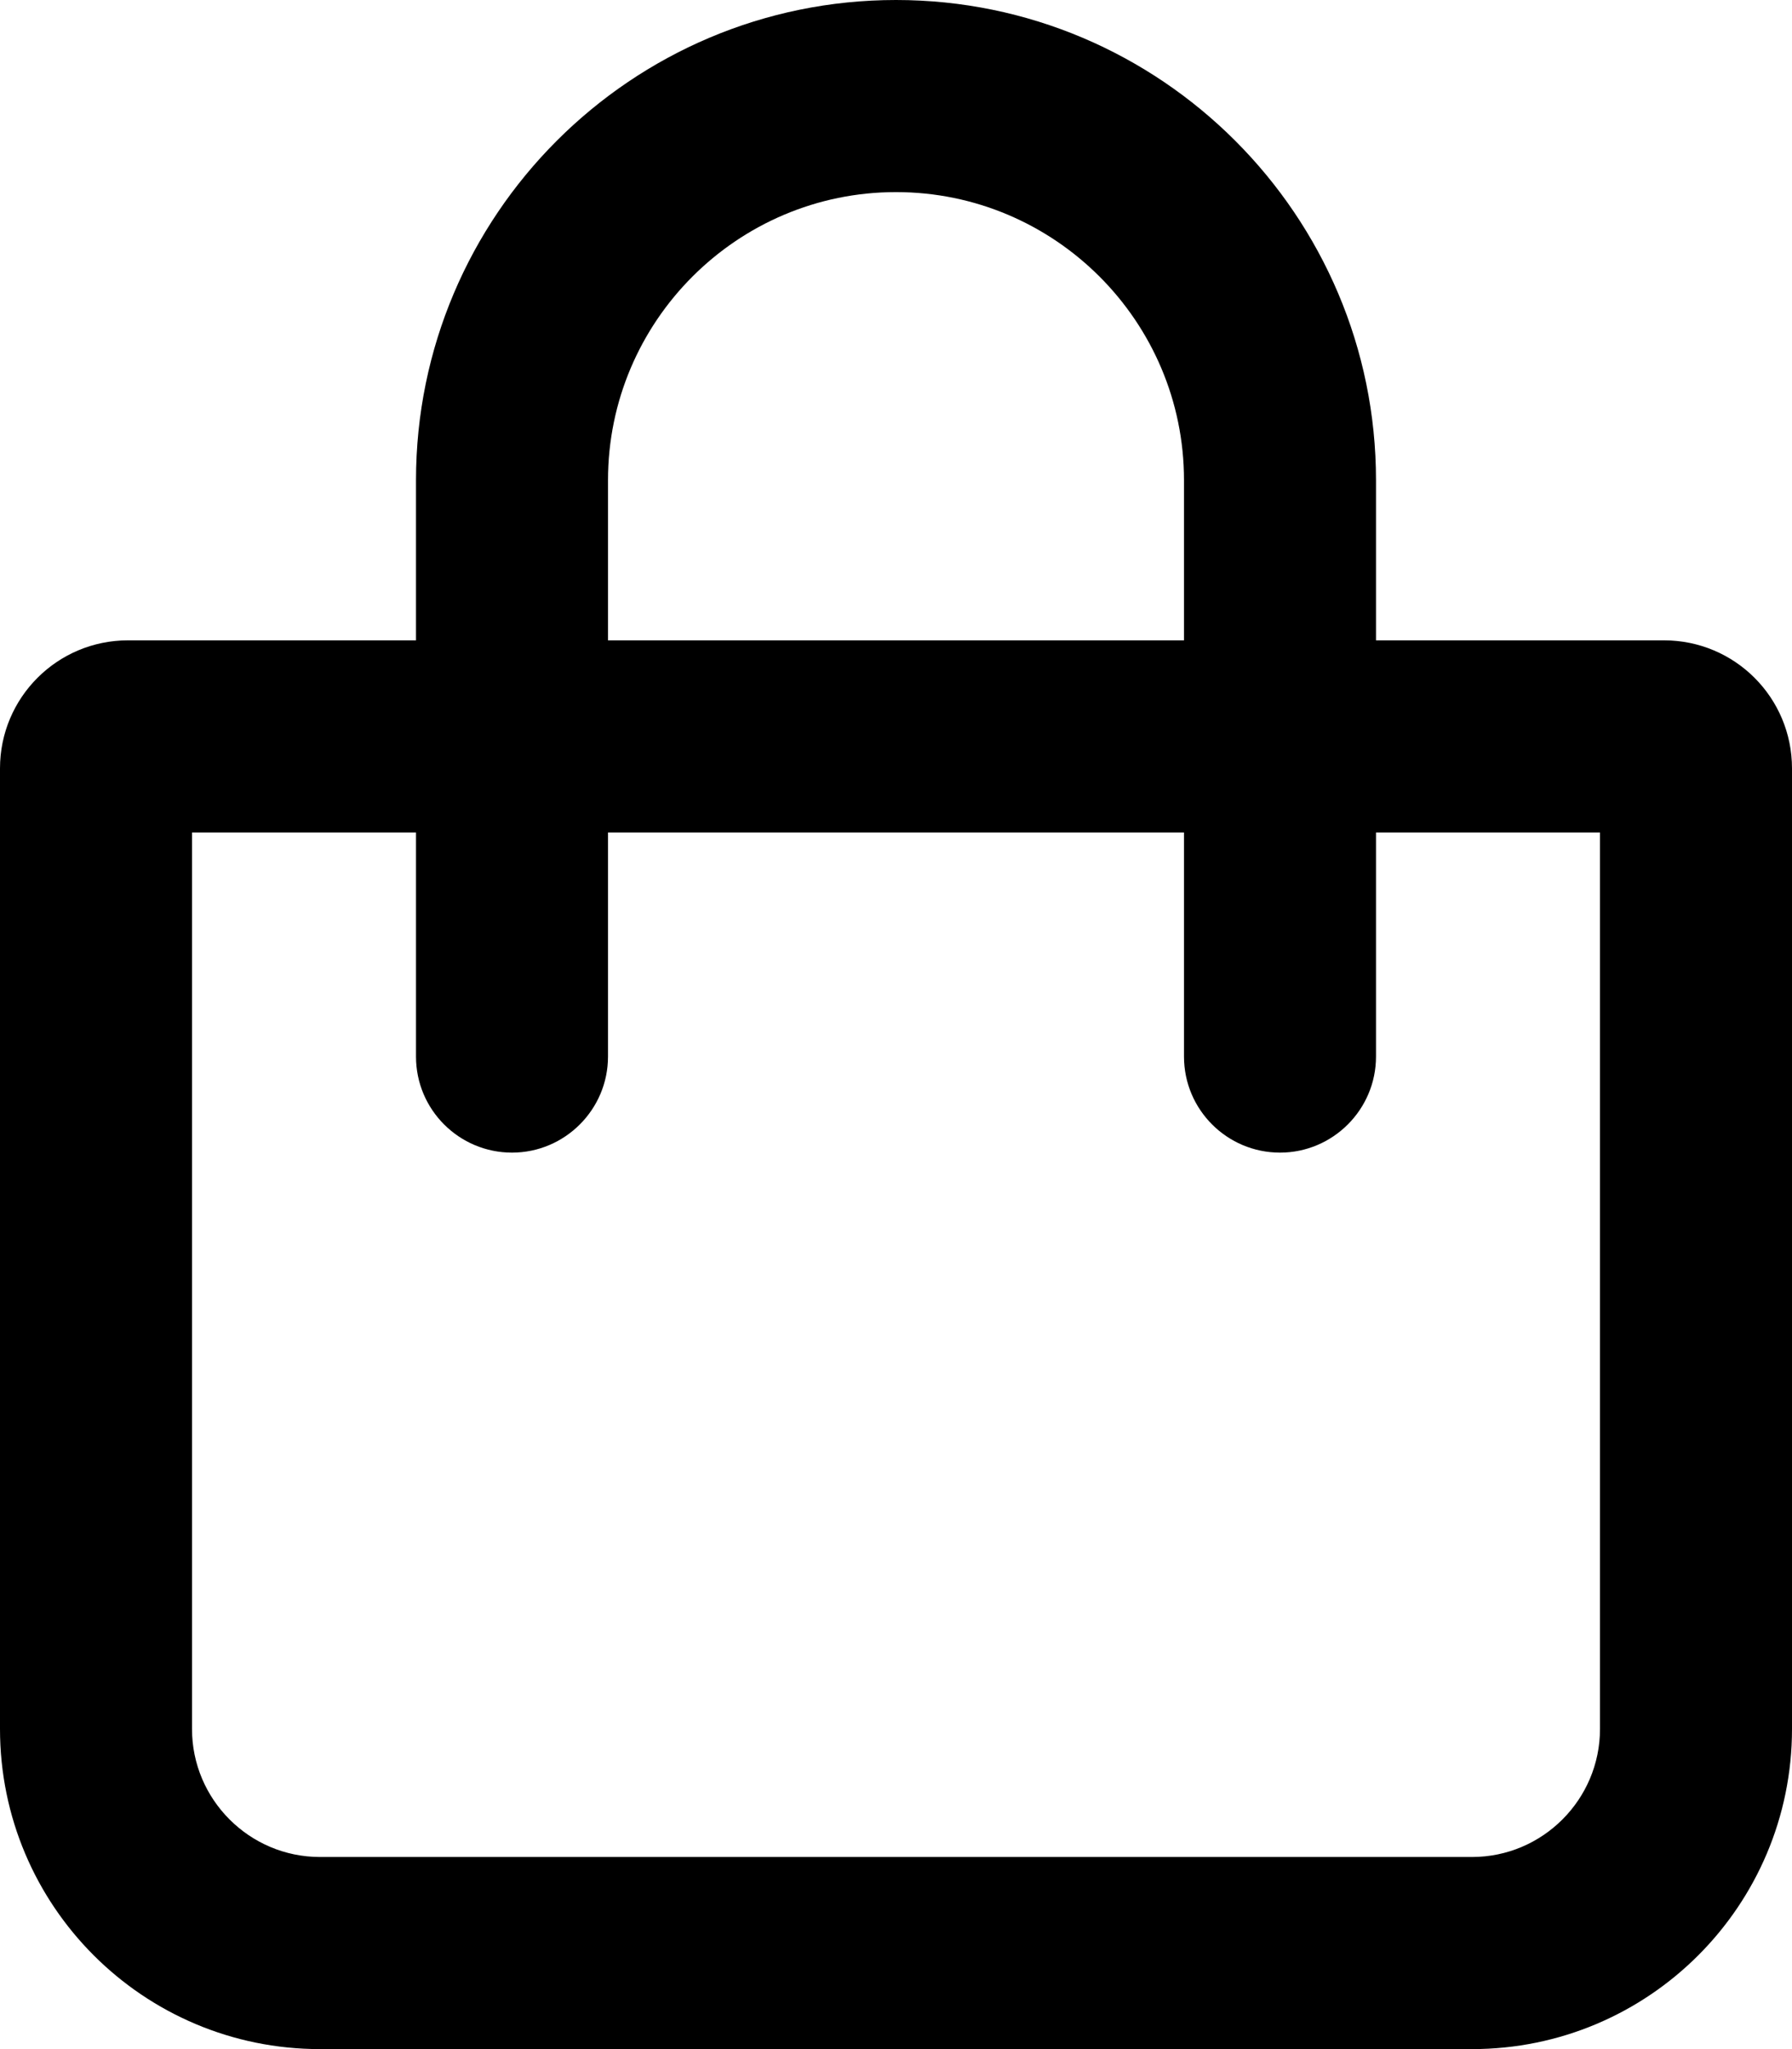
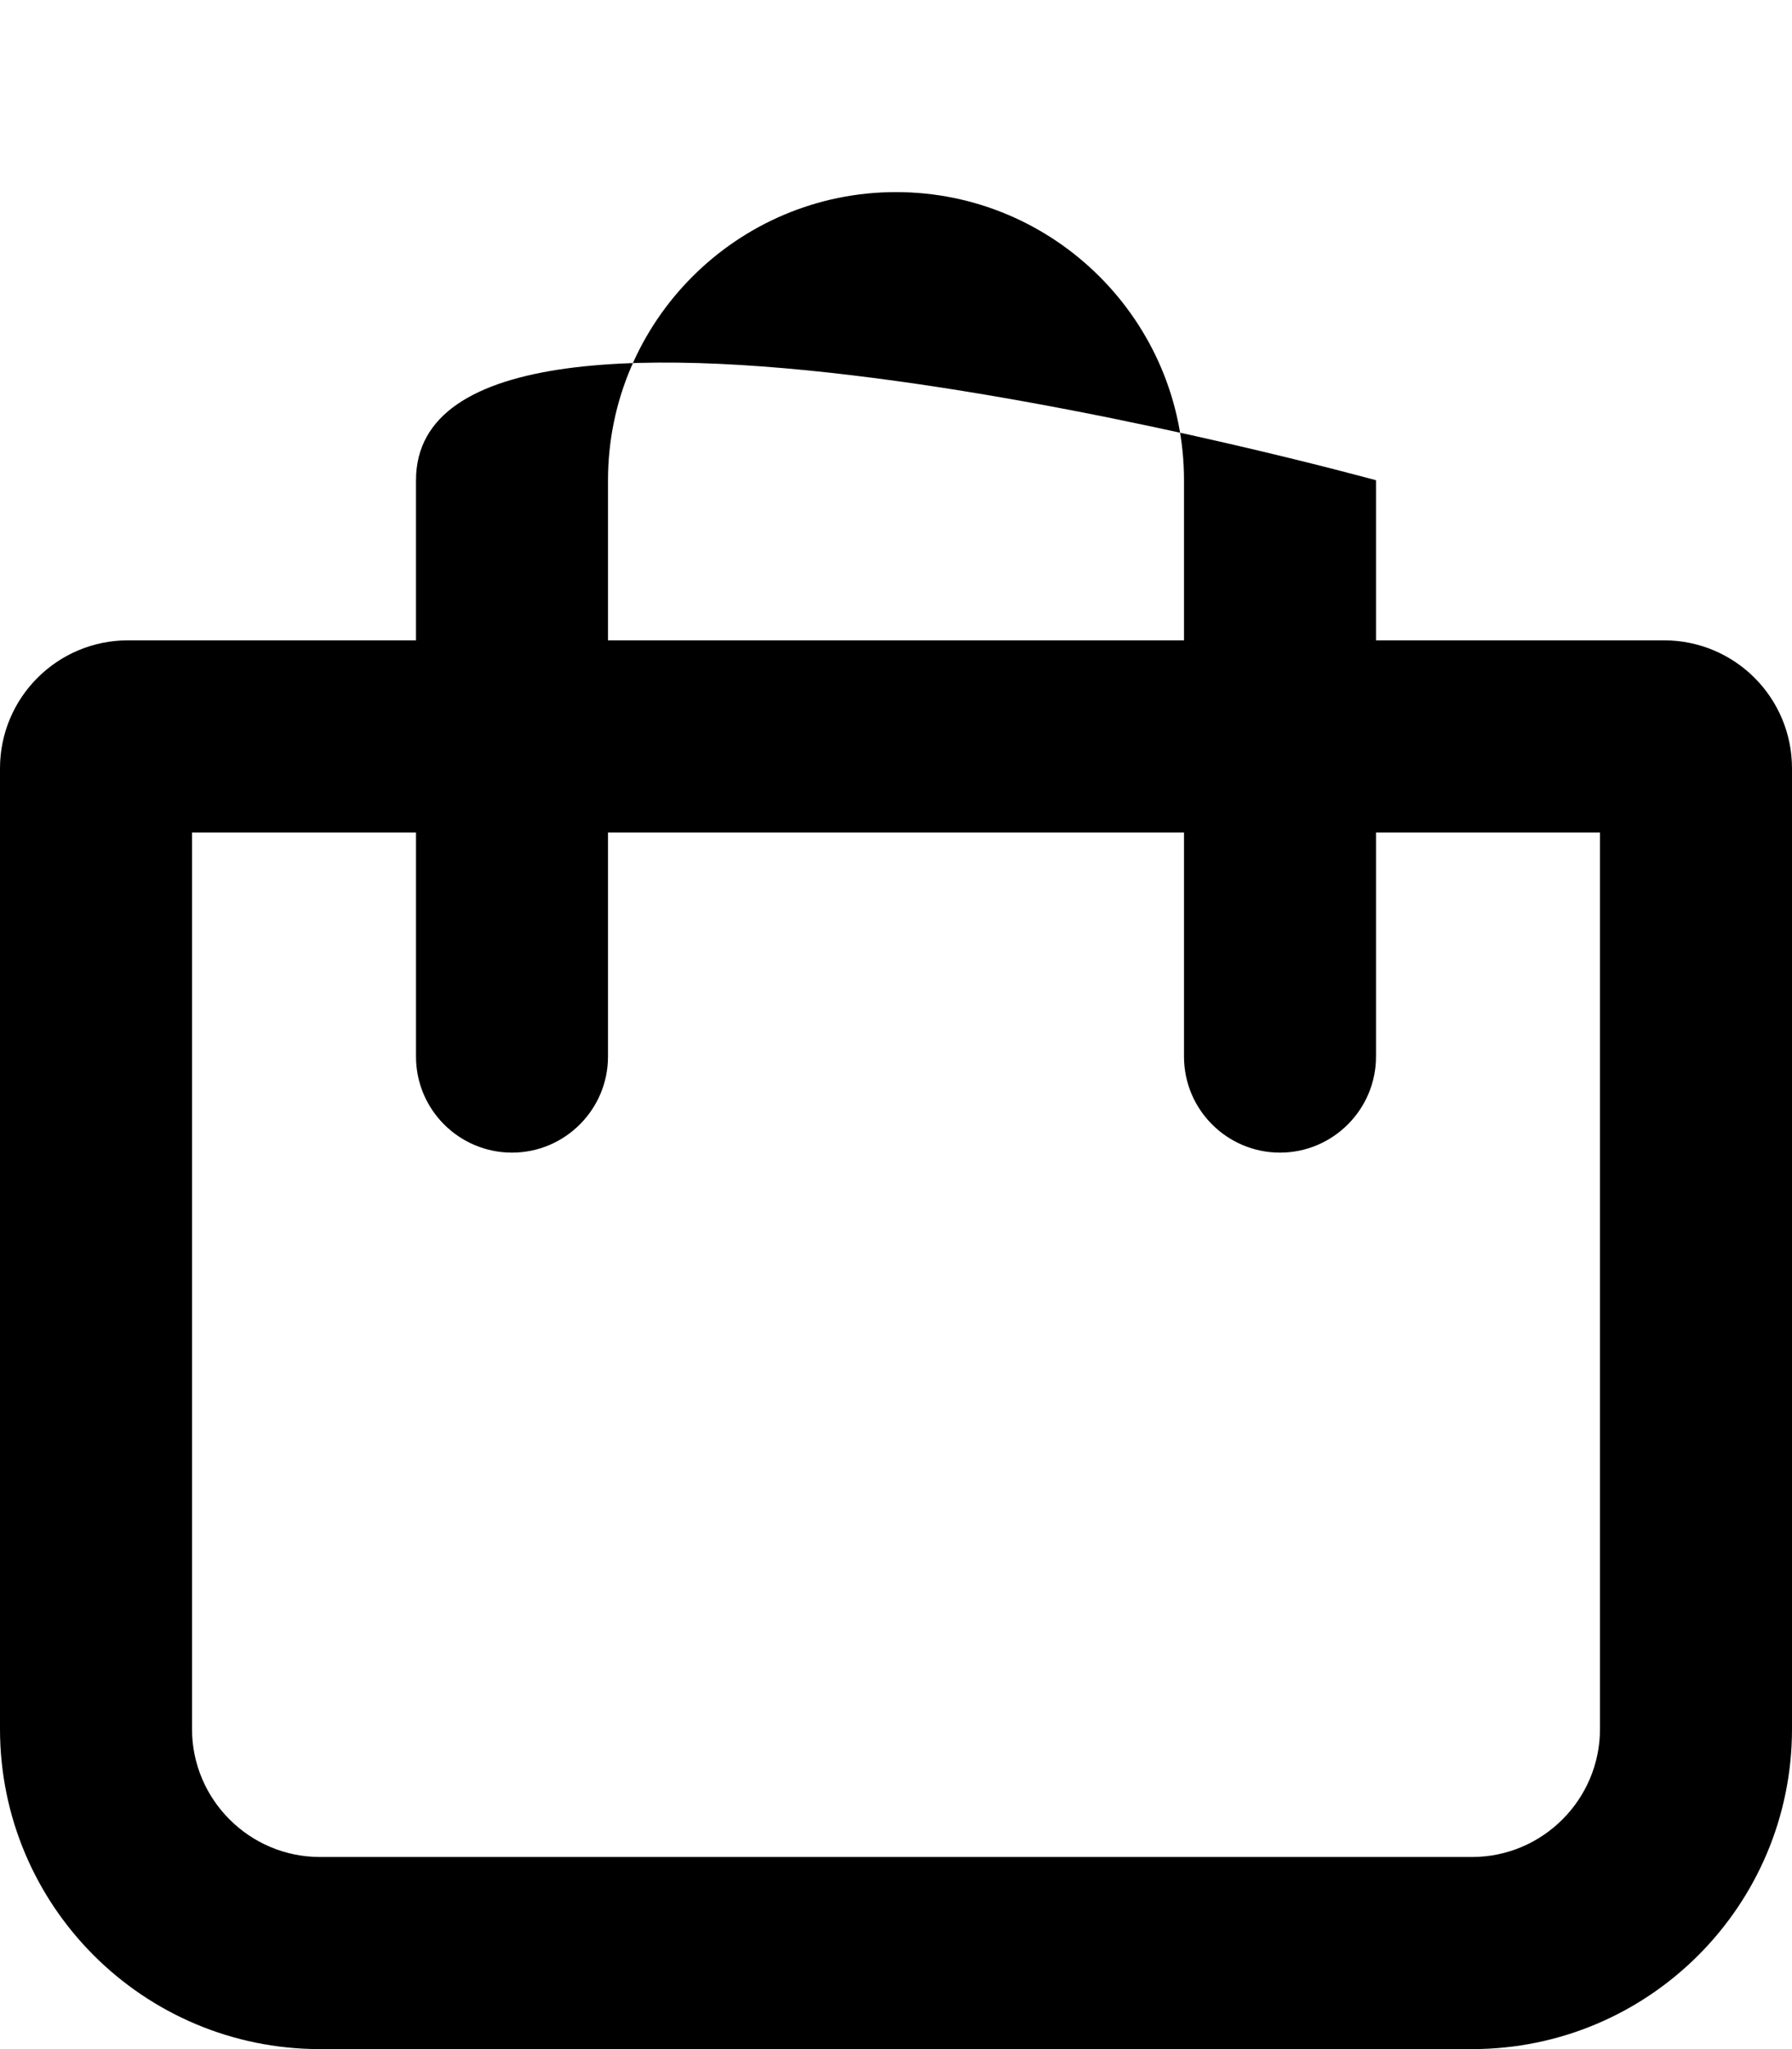
<svg xmlns="http://www.w3.org/2000/svg" viewBox="0 0 448 512">
-   <path d="M416 160h-72V120C344 53.83 290.2 0 224 0S104 53.83 104 120V160H32C14.33 160 0 174.3 0 192v240C0 476.2 35.82 512 80 512h288c44.18 0 80-35.82 80-80V192C448 174.3 433.7 160 416 160zM152 120C152 80.3 184.3 48 224 48s72 32.3 72 72V160h-144V120zM400 432c0 17.64-14.36 32-32 32h-288c-17.64 0-32-14.36-32-32v-224h56v56C104 277.3 114.8 288 128 288s24-10.75 24-24V208h144v56C296 277.3 306.8 288 320 288s24-10.75 24-24V208h56V432z" />
+   <path d="M416 160h-72V120S104 53.83 104 120V160H32C14.33 160 0 174.3 0 192v240C0 476.2 35.82 512 80 512h288c44.18 0 80-35.82 80-80V192C448 174.3 433.7 160 416 160zM152 120C152 80.3 184.3 48 224 48s72 32.3 72 72V160h-144V120zM400 432c0 17.64-14.36 32-32 32h-288c-17.64 0-32-14.36-32-32v-224h56v56C104 277.3 114.8 288 128 288s24-10.75 24-24V208h144v56C296 277.3 306.8 288 320 288s24-10.75 24-24V208h56V432z" />
</svg>